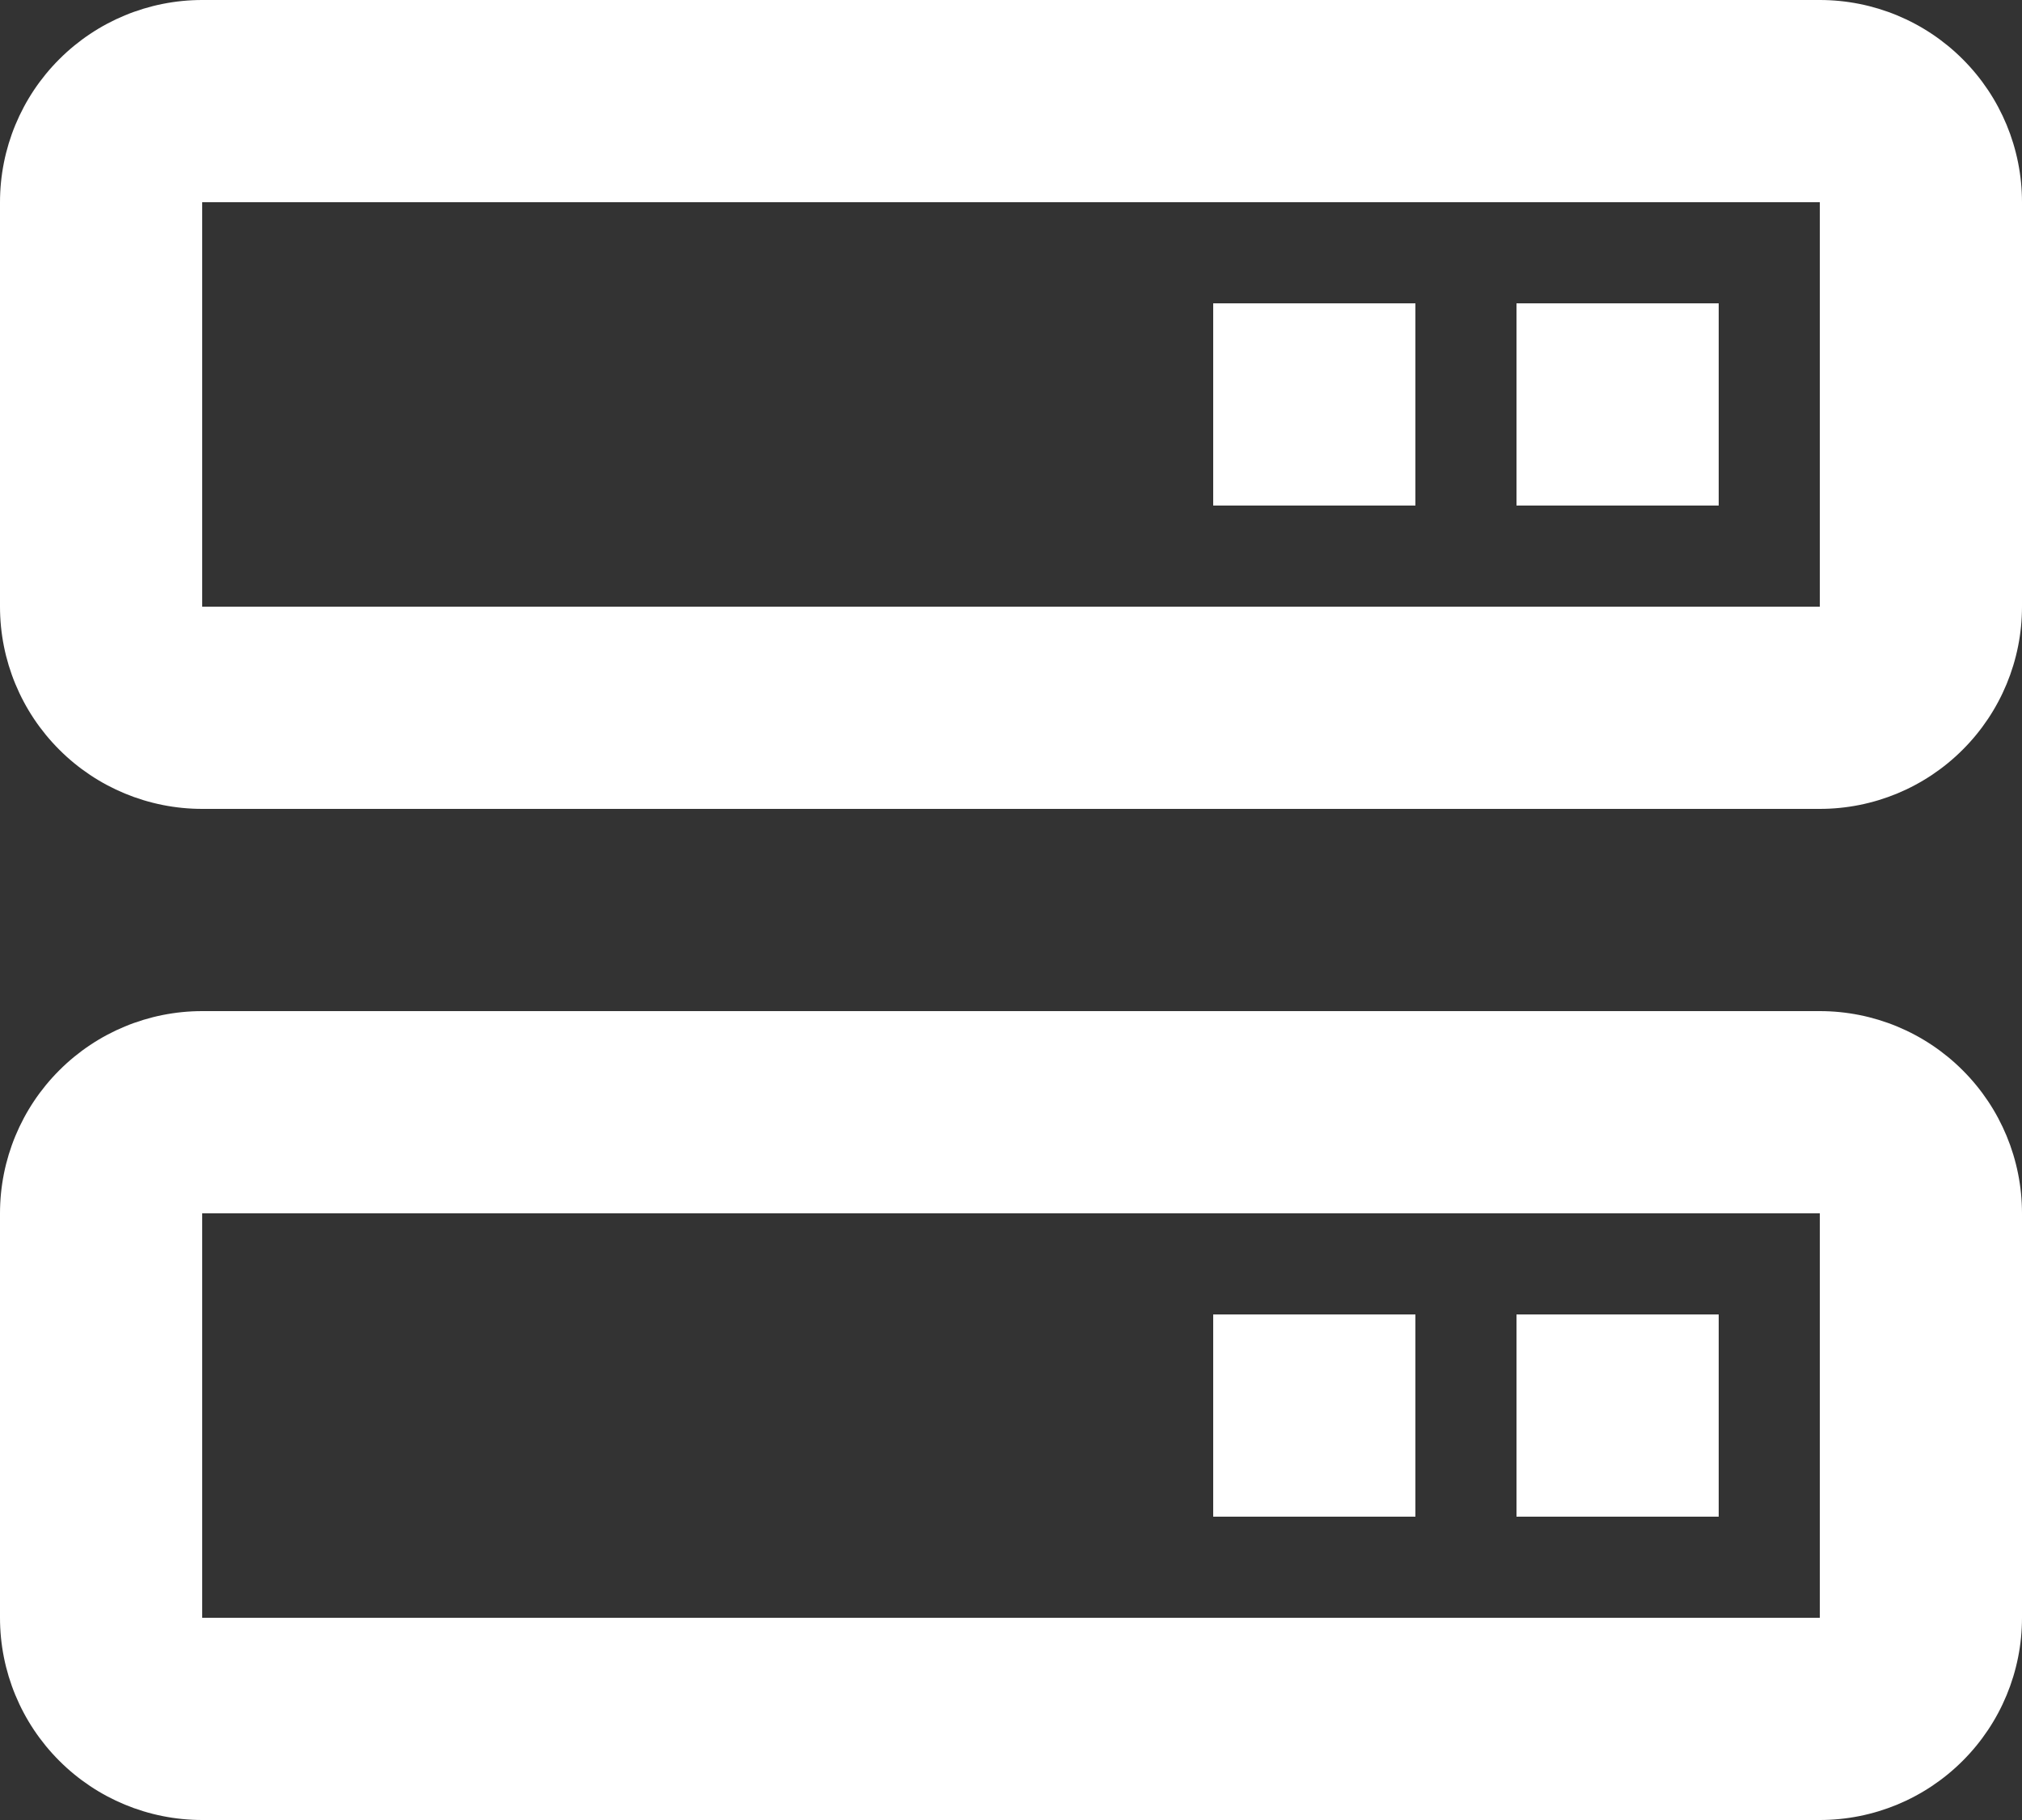
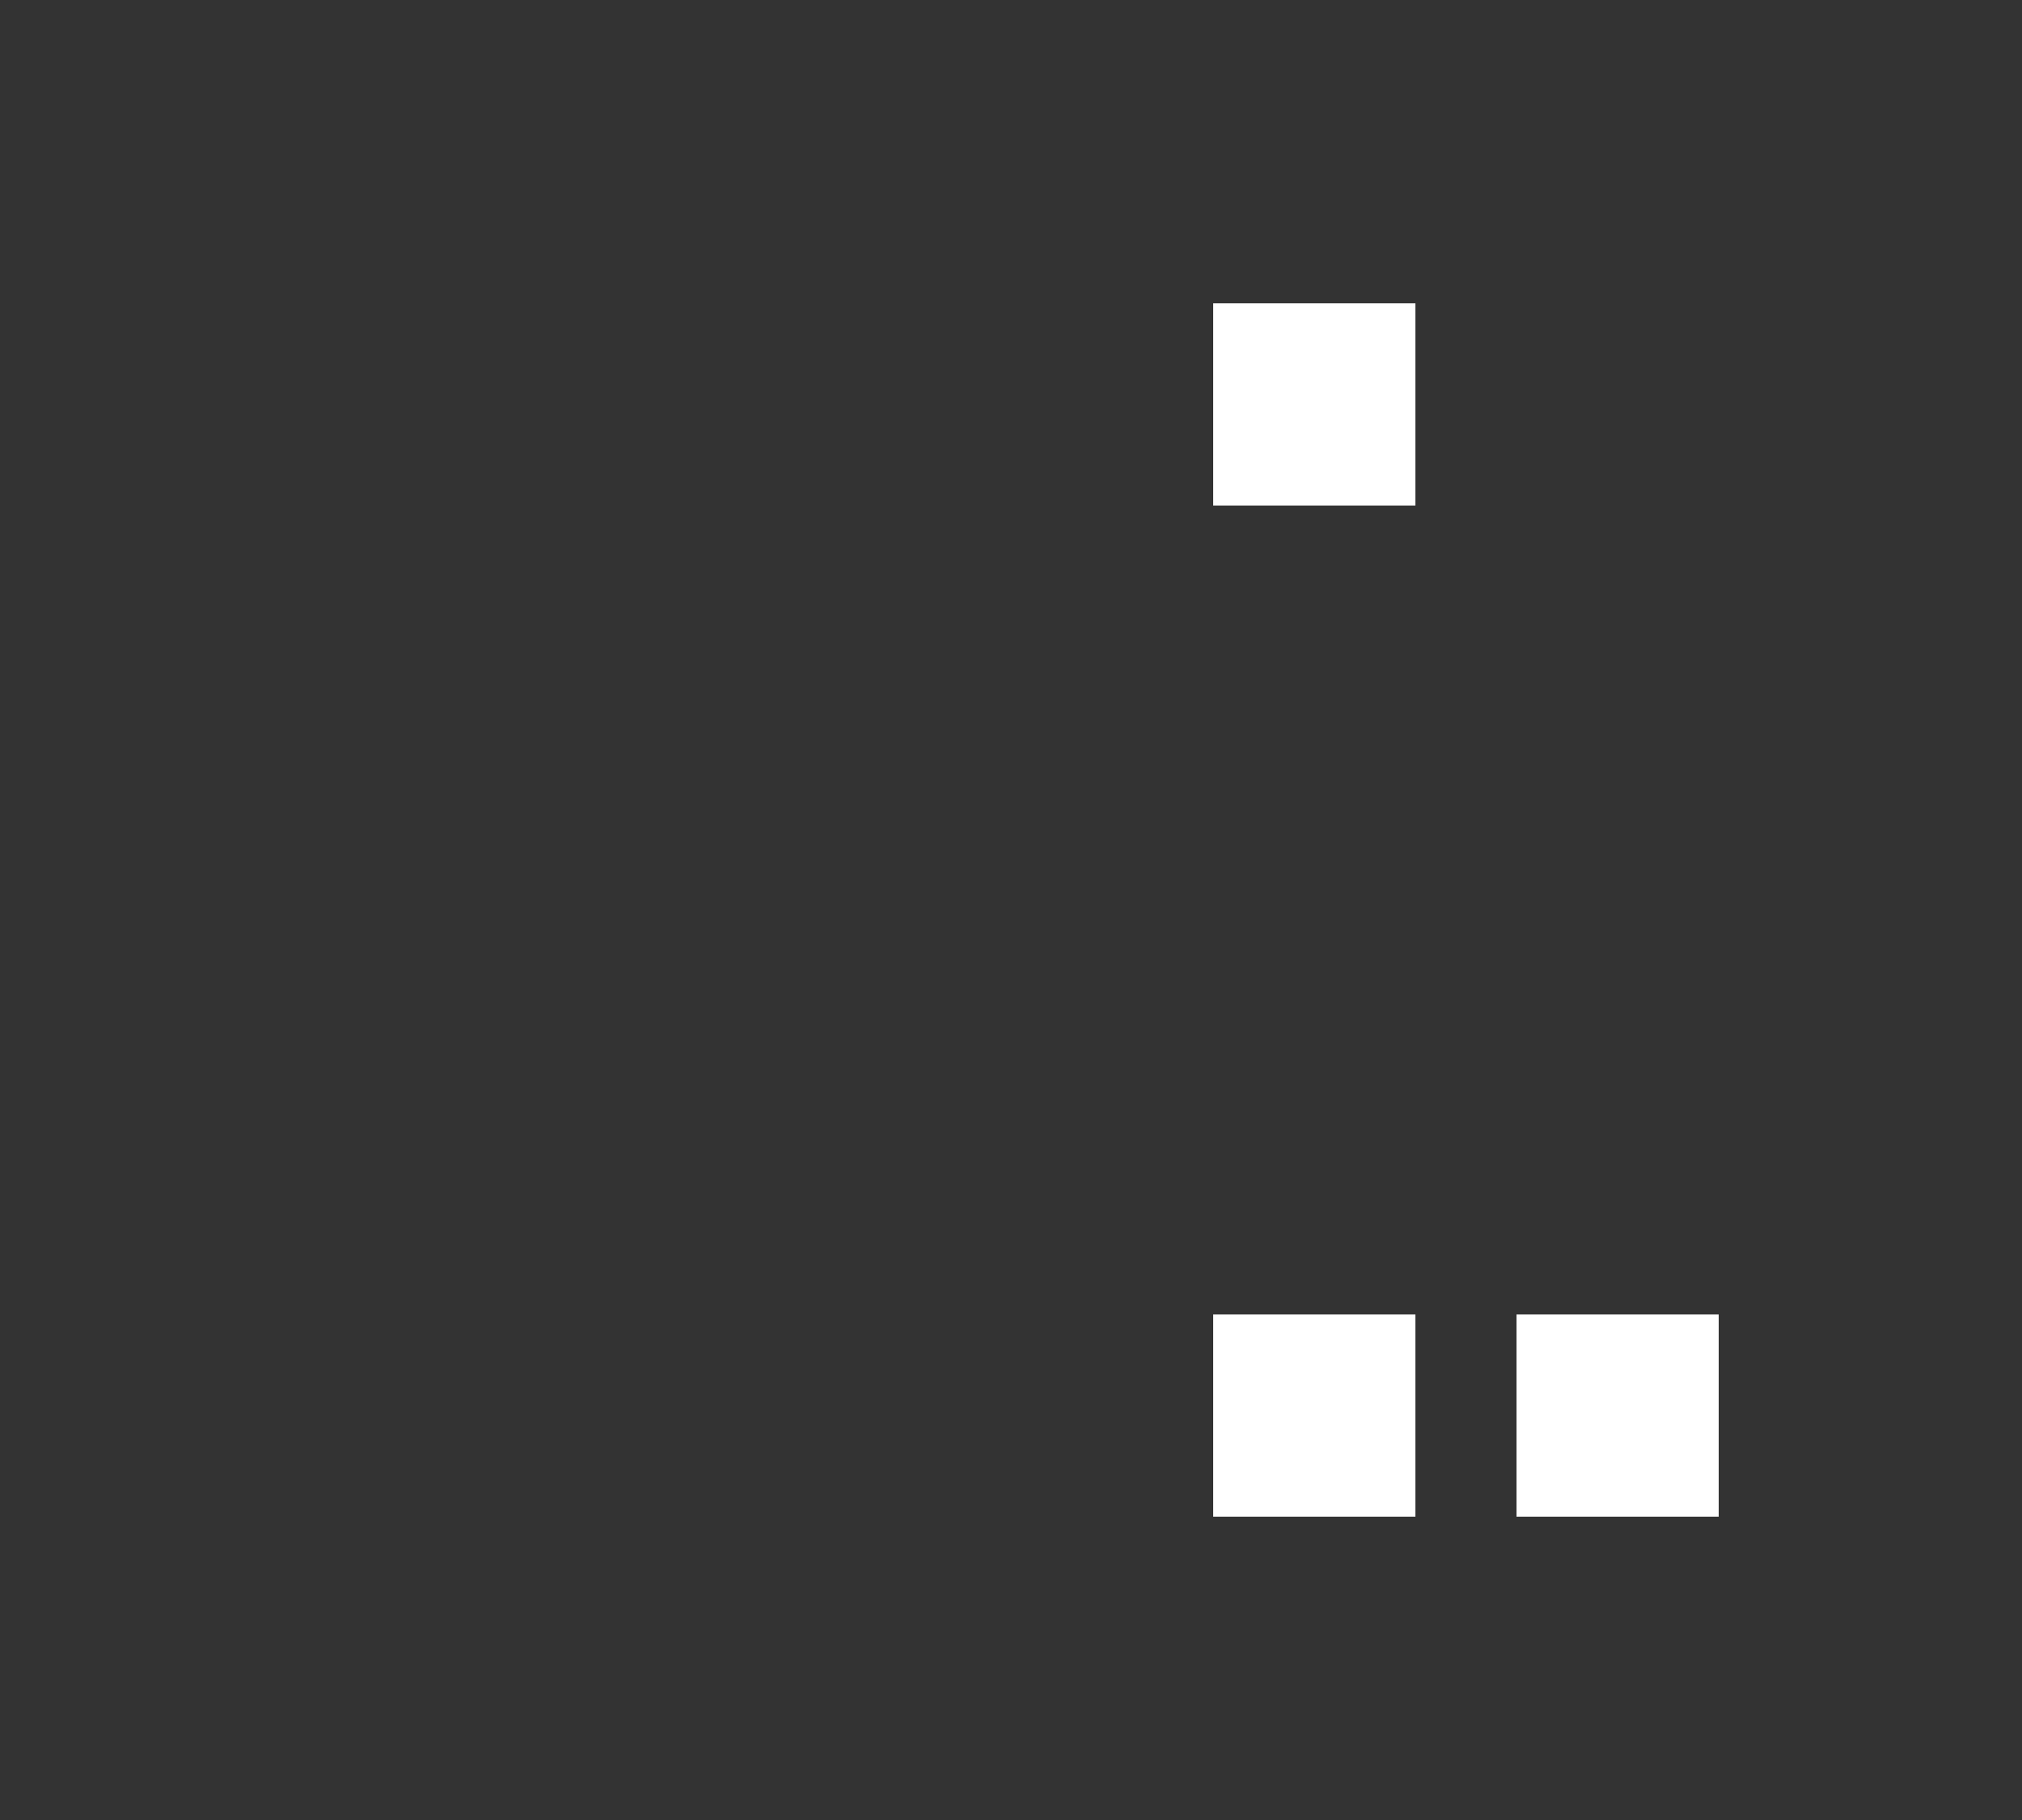
<svg xmlns="http://www.w3.org/2000/svg" width="40" height="36" viewBox="0 0 40 36" fill="none">
  <rect x="0" y="0" width="40" height="36" fill="#333333" stroke="none" />
-   <path d="M30 6H34V10H30V6ZM24 6H28V10H24V6ZM30 26H34V30H30V26ZM24 26H28V30H24V26Z" fill="white" />
-   <path d="M36 0H4C2.939 0 1.922 0.421 1.172 1.172C0.421 1.922 0 2.939 0 4V12C0 13.061 0.421 14.078 1.172 14.828C1.922 15.579 2.939 16 4 16H36C37.061 16 38.078 15.579 38.828 14.828C39.579 14.078 40 13.061 40 12V4C40 2.939 39.579 1.922 38.828 1.172C38.078 0.421 37.061 0 36 0ZM4 12V4H36V12H4ZM36 20H4C2.939 20 1.922 20.421 1.172 21.172C0.421 21.922 0 22.939 0 24V32C0 33.061 0.421 34.078 1.172 34.828C1.922 35.579 2.939 36 4 36H36C37.061 36 38.078 35.579 38.828 34.828C39.579 34.078 40 33.061 40 32V24C40 22.939 39.579 21.922 38.828 21.172C38.078 20.421 37.061 20 36 20ZM4 32V24H36V32H4Z" fill="white" />
+   <path d="M30 6H34V10V6ZM24 6H28V10H24V6ZM30 26H34V30H30V26ZM24 26H28V30H24V26Z" fill="white" />
</svg>